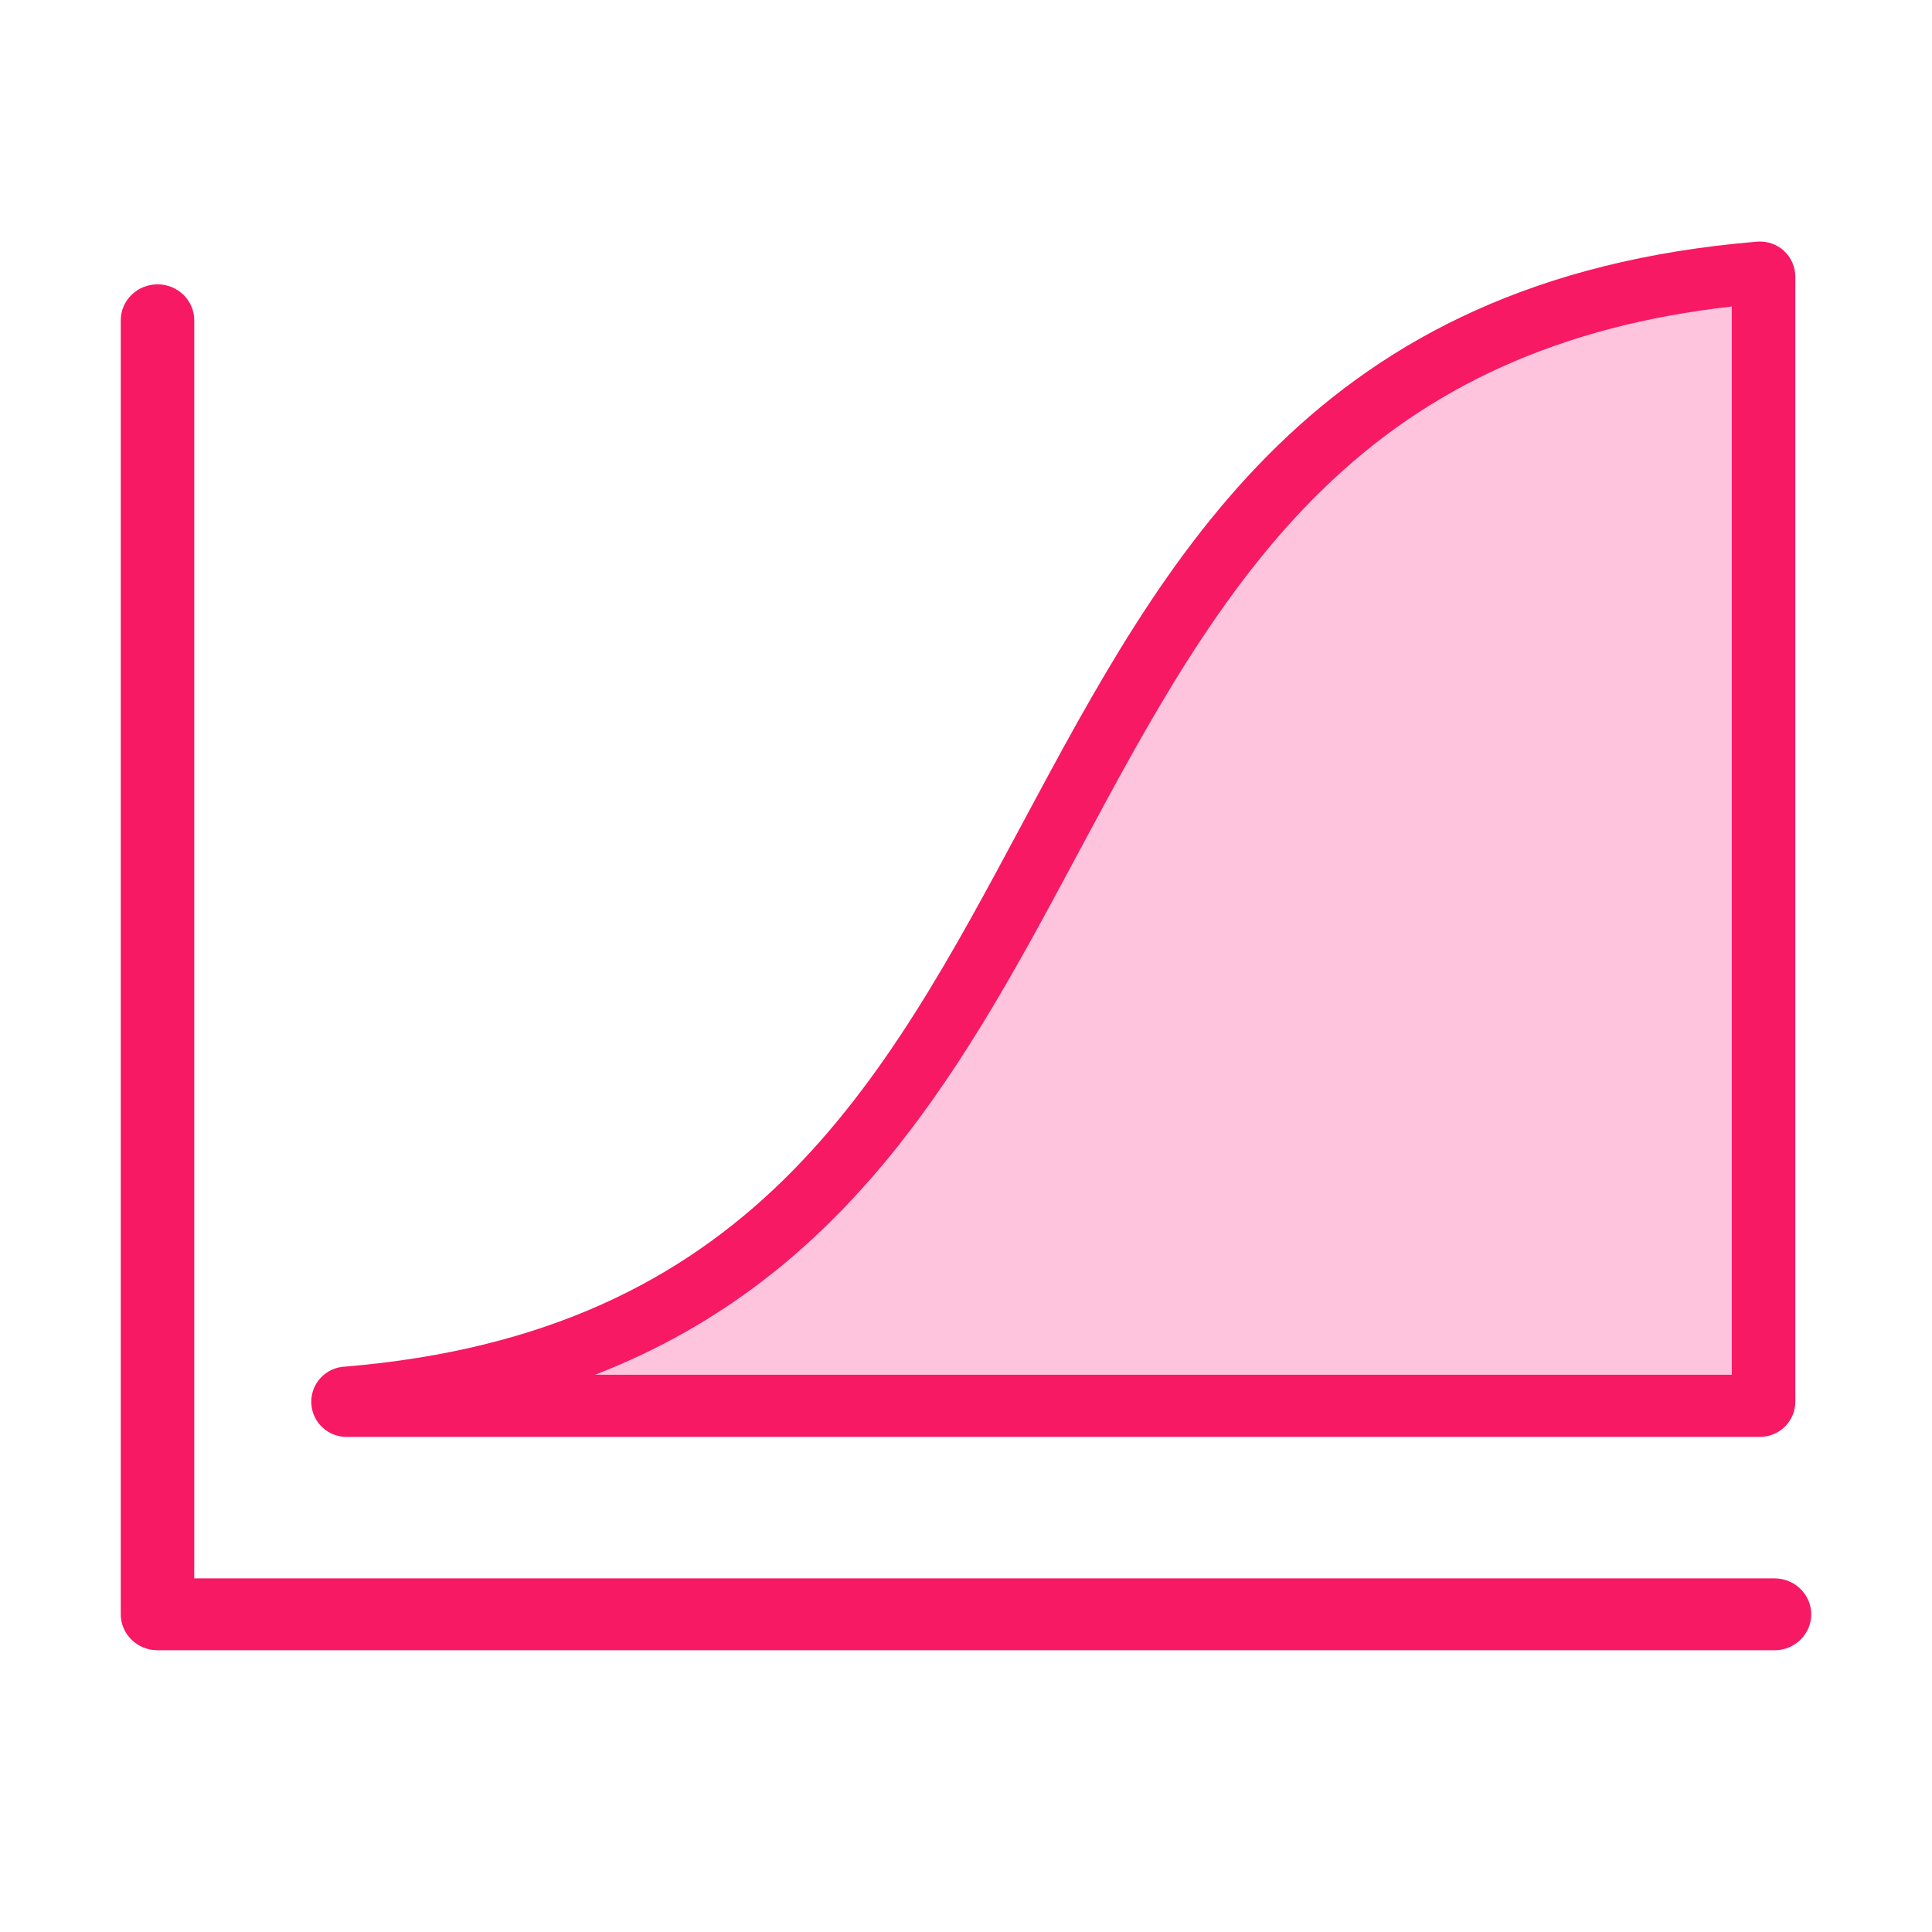
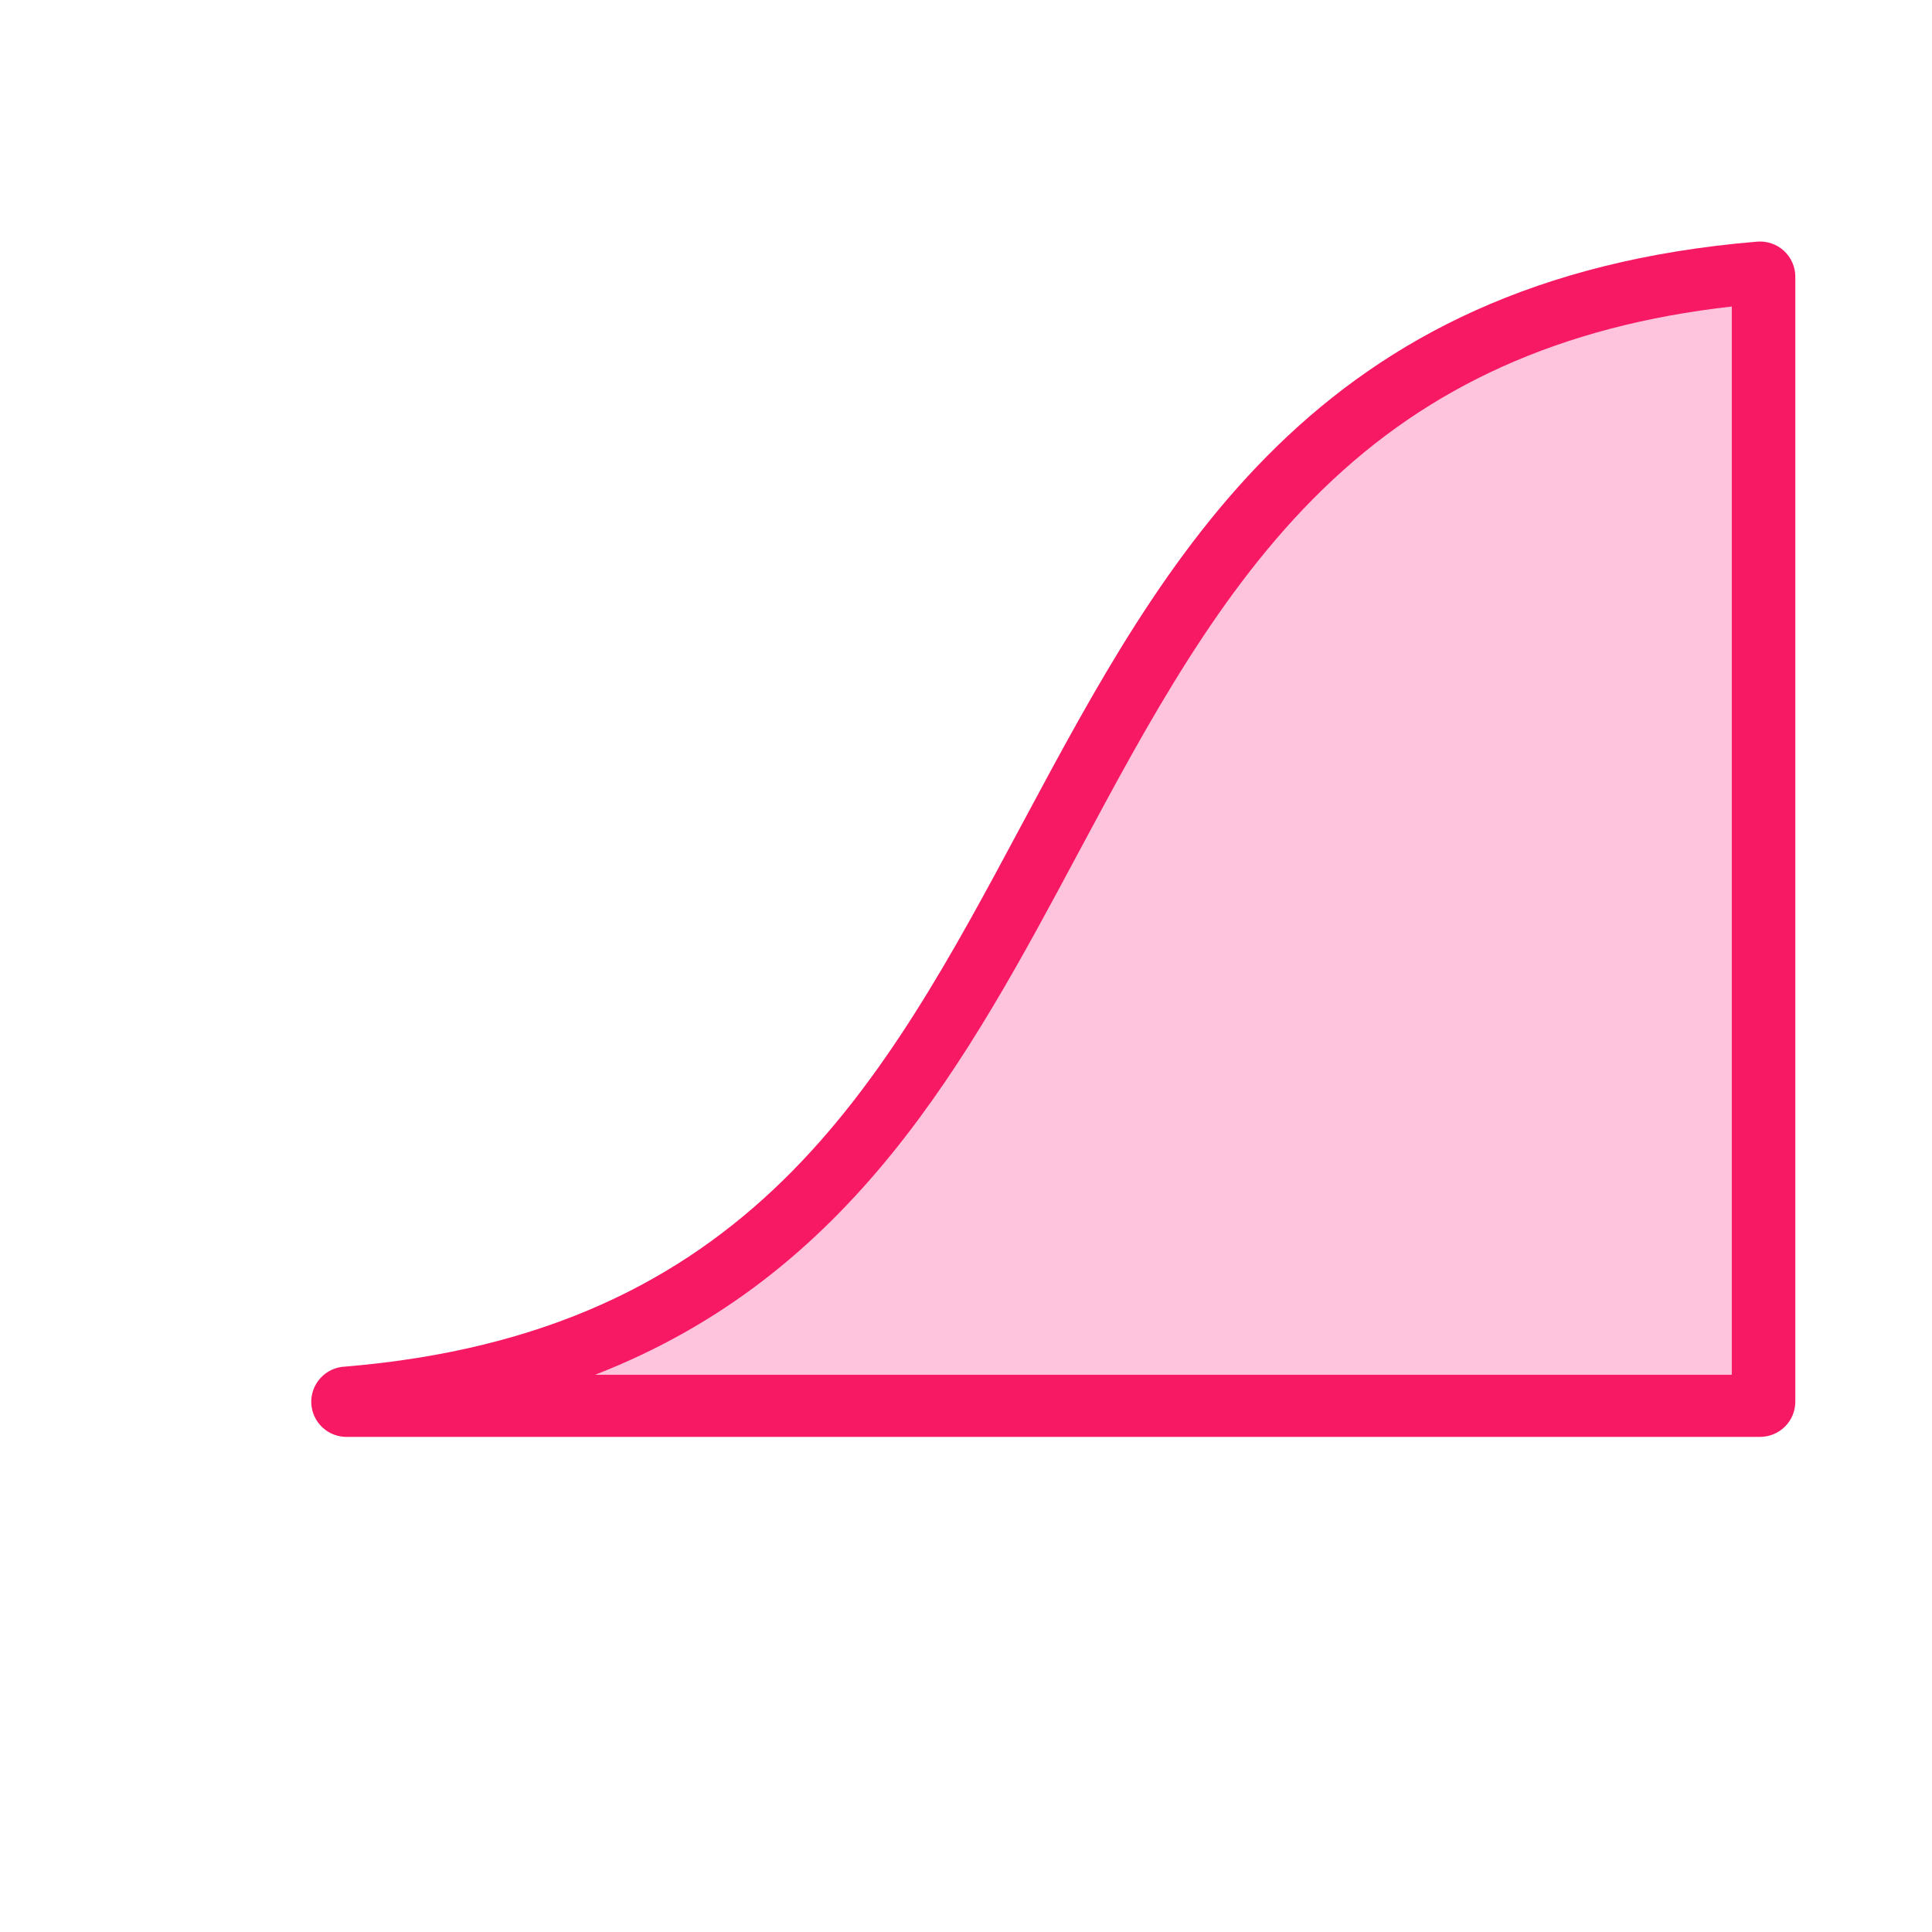
<svg xmlns="http://www.w3.org/2000/svg" width="48" height="48" viewBox="0 0 48 48" fill="none">
  <g clip-path="url(#clip0_887_269723)">
    <path d="M8.611 34.928C8.591 34.928 8.571 34.92 8.556 34.906C8.535 34.887 8.523 34.859 8.522 34.83C8.52 34.801 8.53 34.772 8.55 34.751C8.566 34.733 8.586 34.724 8.607 34.723H8.624L8.64 34.721C11.151 34.512 13.324 33.985 15.281 33.107C17.045 32.316 18.591 31.258 20.009 29.873C22.612 27.329 24.312 24.155 26.111 20.794C27.85 17.548 29.646 14.194 32.3 11.615C33.712 10.244 35.247 9.195 36.995 8.409C38.973 7.519 41.173 6.983 43.721 6.772H43.724C43.737 6.772 43.744 6.773 43.752 6.775C43.762 6.779 43.773 6.785 43.782 6.794C43.792 6.803 43.8 6.815 43.806 6.828C43.812 6.842 43.816 6.857 43.816 6.873V34.825C43.816 34.855 43.804 34.883 43.785 34.903C43.768 34.919 43.748 34.927 43.727 34.927H8.611V34.928Z" fill="#FFC4DD" />
    <path d="M43.026 7.615V34.156H14.784C21.177 31.673 24.032 26.343 26.811 21.15C28.521 17.959 30.289 14.659 32.857 12.164C34.201 10.857 35.663 9.859 37.324 9.11C39.02 8.348 40.891 7.856 43.026 7.615V7.615ZM43.727 6.001C43.703 6.001 43.678 6.002 43.654 6.004C32.654 6.917 28.974 13.79 25.413 20.436C21.922 26.958 18.622 33.118 8.574 33.953C8.341 33.962 8.122 34.063 7.965 34.234C7.807 34.405 7.724 34.63 7.734 34.862C7.743 35.094 7.845 35.312 8.016 35.469C8.179 35.618 8.391 35.7 8.611 35.7C8.623 35.7 8.635 35.7 8.648 35.699H43.727C43.96 35.699 44.183 35.607 44.347 35.443C44.512 35.28 44.604 35.057 44.604 34.825V6.877C44.604 6.756 44.58 6.636 44.531 6.525C44.482 6.414 44.411 6.314 44.322 6.232C44.232 6.15 44.127 6.087 44.012 6.048C43.92 6.017 43.824 6.001 43.727 6.001V6.001Z" fill="#F71963" />
-     <path d="M44.087 41H3.913C3.671 41 3.439 40.906 3.268 40.738C3.097 40.571 3 40.344 3 40.107V7.957C3 7.72 3.096 7.493 3.268 7.326C3.439 7.159 3.671 7.064 3.913 7.064C4.156 7.064 4.388 7.158 4.559 7.326C4.73 7.494 4.826 7.72 4.826 7.957V39.214H44.087C44.329 39.214 44.561 39.308 44.732 39.476C44.903 39.643 45 39.87 45 40.107C45 40.344 44.904 40.572 44.732 40.739C44.561 40.906 44.329 41.001 44.087 41.001V41Z" fill="#F71963" />
  </g>
  <defs>
    <clipPath id="clip0_887_269723">
      <rect width="42" height="35" fill="white" transform="translate(3 6)" />
    </clipPath>
  </defs>
</svg>